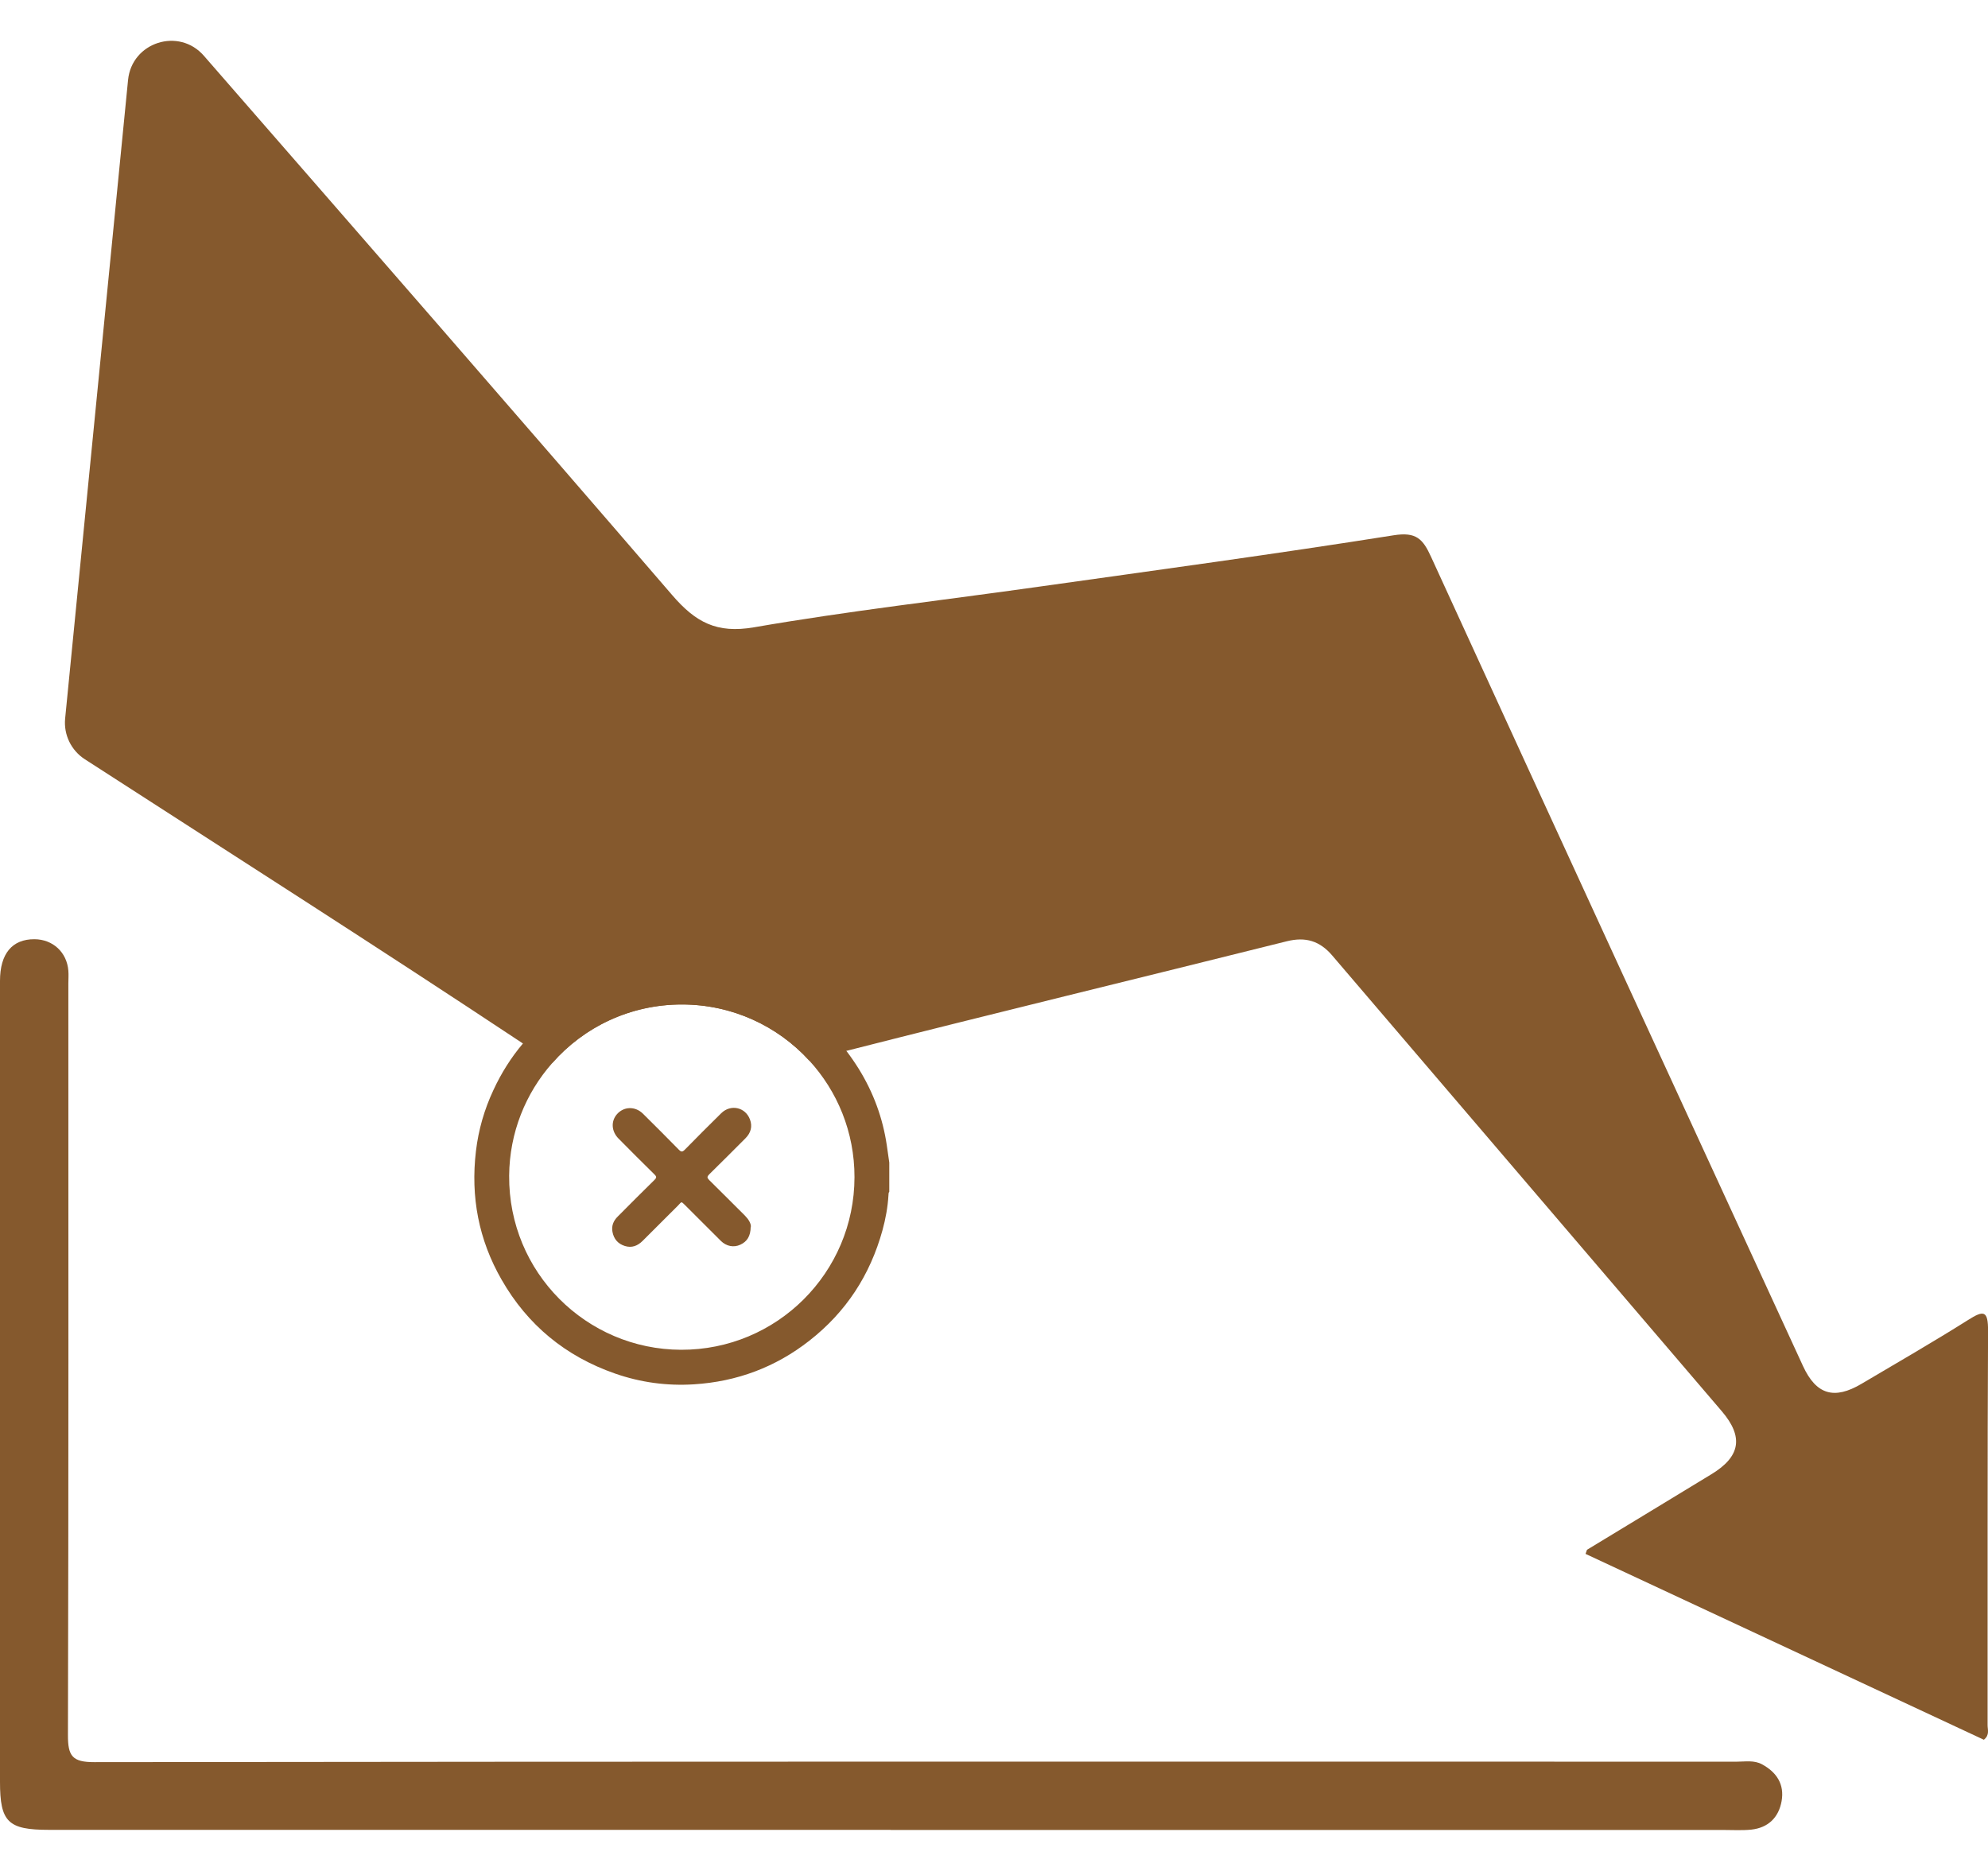
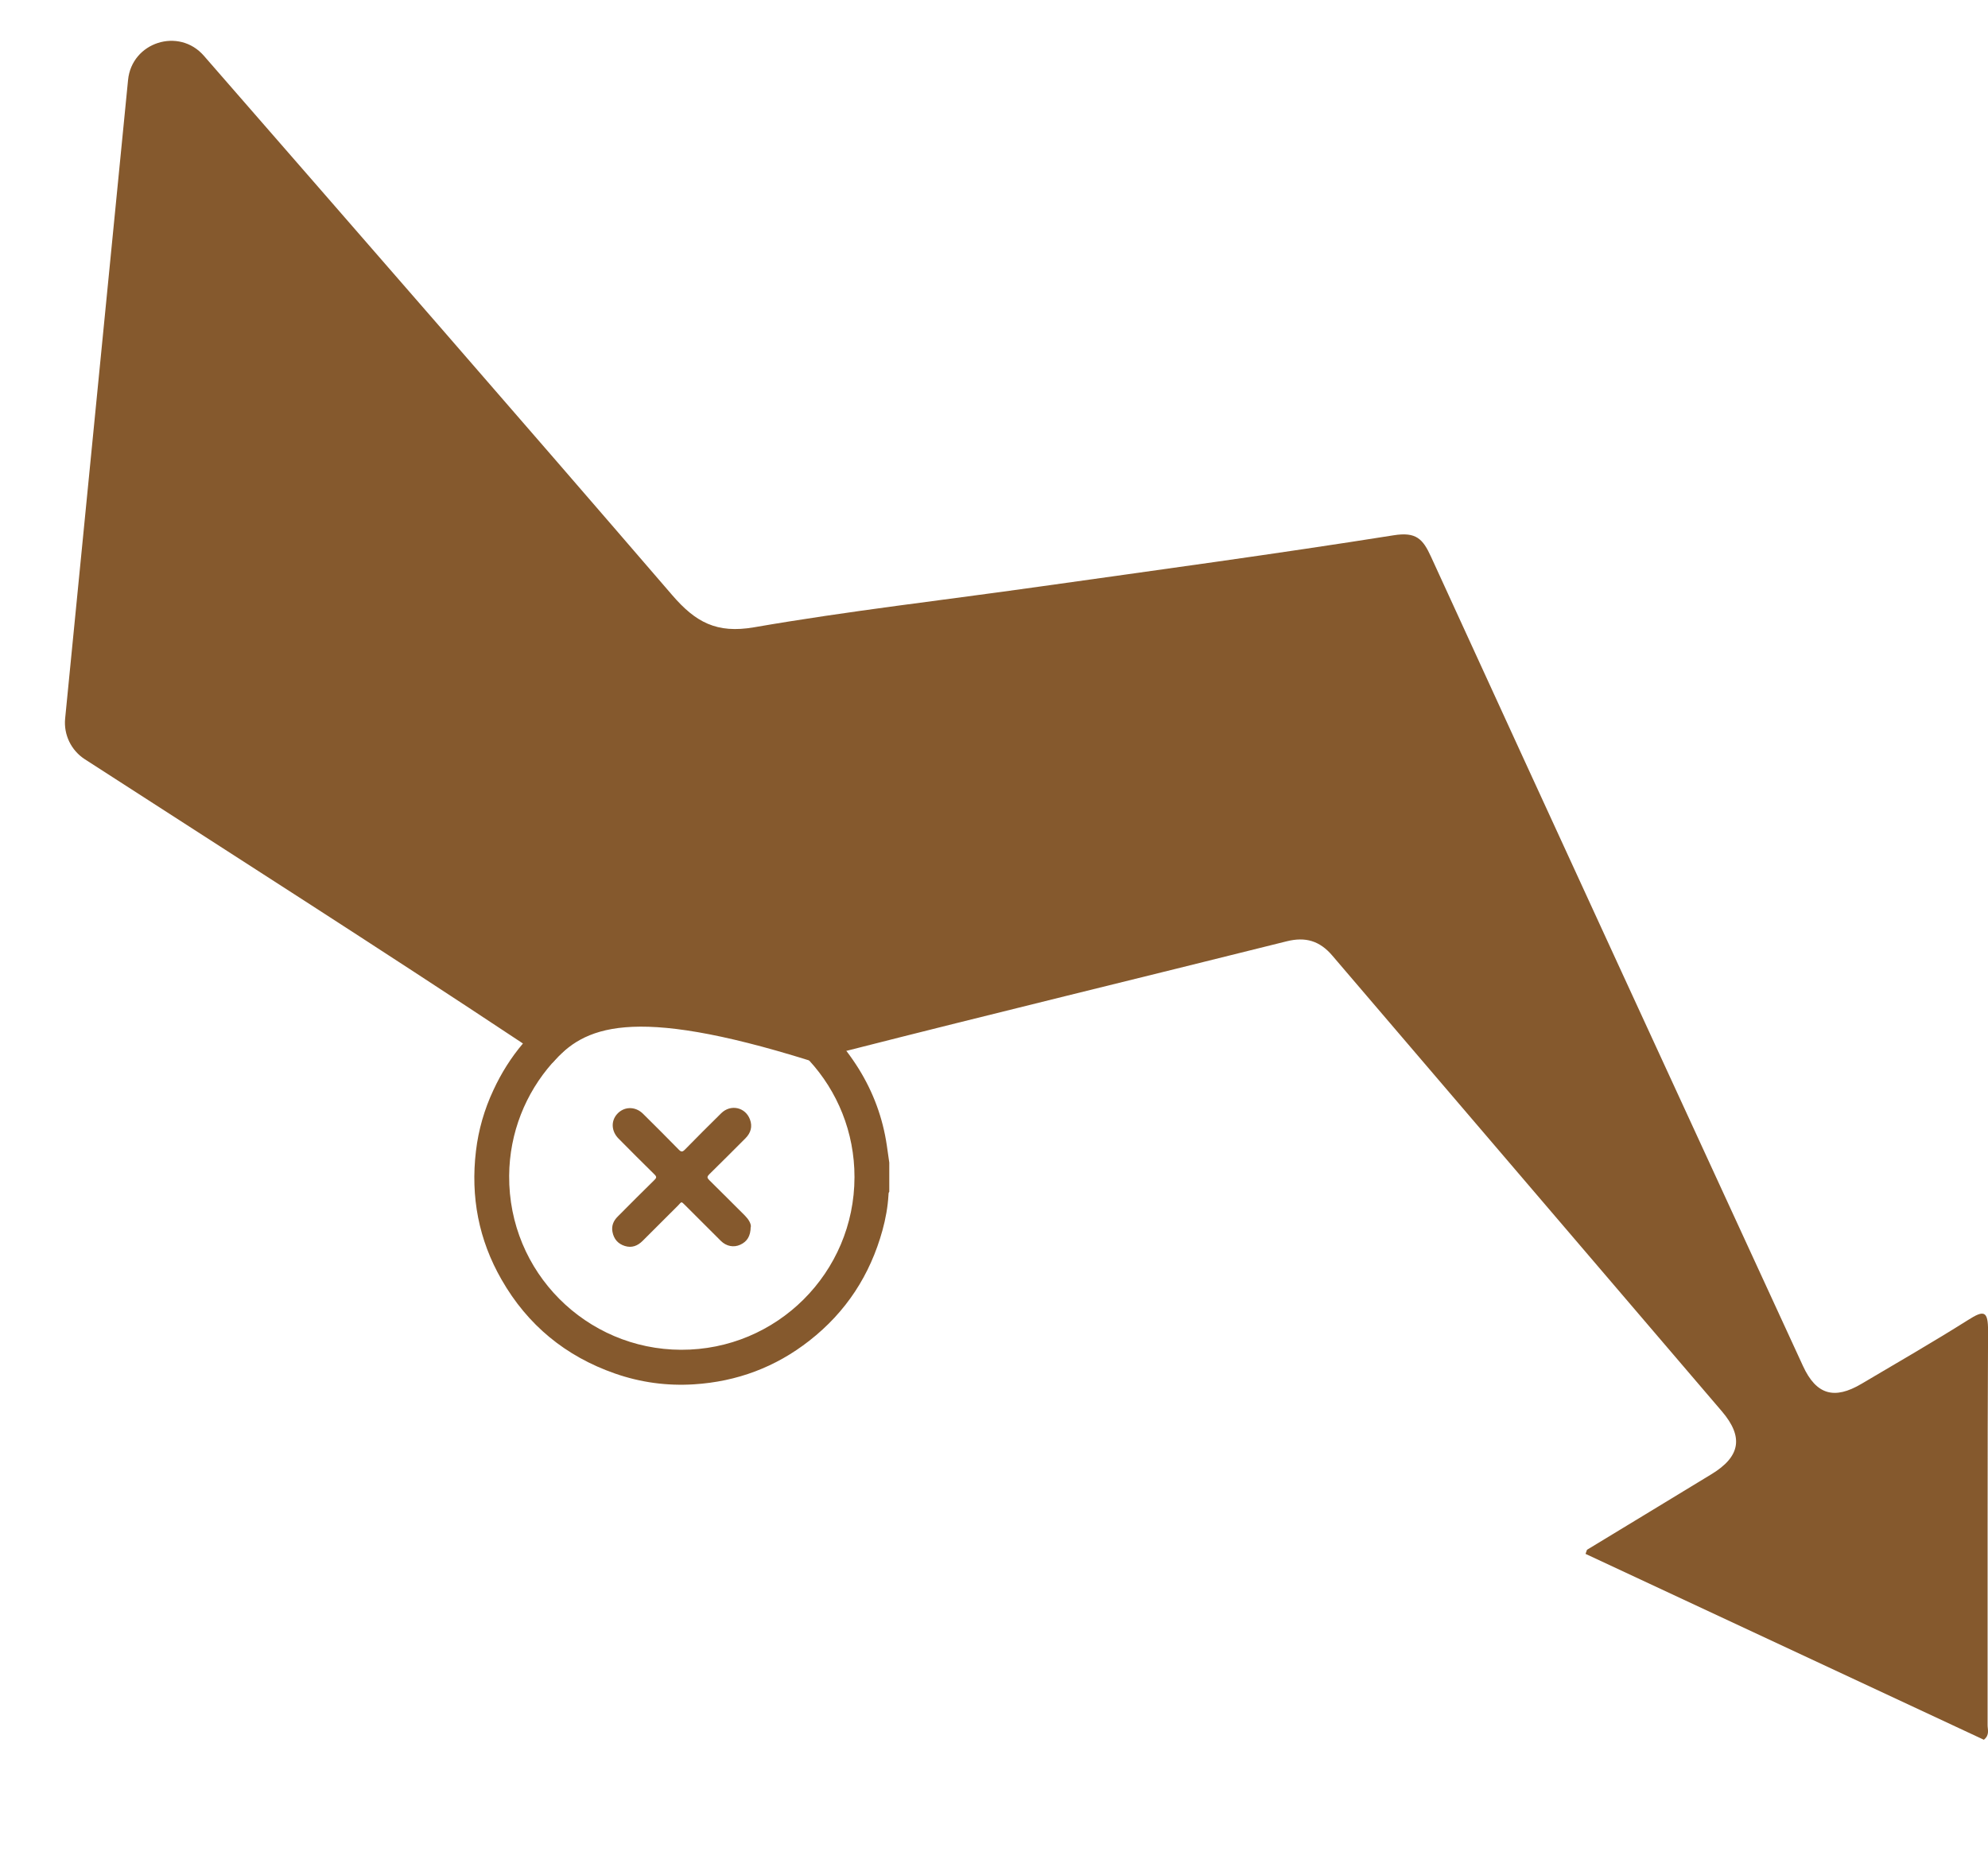
<svg xmlns="http://www.w3.org/2000/svg" width="34" height="32" viewBox="0 0 34 32" fill="none">
-   <path d="M15.231 31.297C10.433 31.297 5.636 31.297 0.838 31.297C0.135 31.297 0 31.163 0 30.474C0 25.908 0 21.343 0 16.777C0 16.311 0.208 16.062 0.59 16.064C0.904 16.066 1.144 16.287 1.169 16.602C1.175 16.675 1.169 16.749 1.169 16.822C1.169 21.107 1.174 25.392 1.162 29.676C1.161 30.034 1.235 30.14 1.615 30.139C10.978 30.127 20.342 30.13 29.705 30.131C29.849 30.131 29.998 30.102 30.135 30.176C30.386 30.312 30.521 30.519 30.47 30.806C30.42 31.086 30.241 31.261 29.952 31.293C29.796 31.309 29.635 31.299 29.477 31.299C24.728 31.299 19.979 31.299 15.231 31.299V31.297V31.297Z" fill="#85592D" />
  <path d="M15.167 19.591C15.098 19.121 14.937 18.685 14.687 18.281C14.62 18.174 14.55 18.072 14.475 17.974C14.074 17.45 13.559 17.063 12.925 16.817C12.62 16.699 12.304 16.623 11.976 16.601C11.957 16.599 11.938 16.6 11.924 16.585H11.397C11.307 16.617 11.212 16.611 11.12 16.624C10.636 16.699 10.188 16.866 9.775 17.127C9.454 17.328 9.177 17.568 8.944 17.847C8.742 18.086 8.573 18.353 8.437 18.648C8.283 18.977 8.183 19.324 8.14 19.687C8.047 20.469 8.186 21.205 8.579 21.888C9.023 22.663 9.672 23.197 10.517 23.492C10.955 23.645 11.407 23.706 11.867 23.677C12.601 23.631 13.263 23.385 13.843 22.93C14.47 22.44 14.881 21.808 15.092 21.044C15.146 20.848 15.183 20.647 15.195 20.442C15.196 20.422 15.195 20.4 15.209 20.383V19.884C15.195 19.786 15.181 19.689 15.167 19.591ZM11.648 23.086C10.029 23.081 8.696 21.763 8.708 20.109C8.713 19.373 8.99 18.697 9.446 18.181C9.984 17.568 10.775 17.179 11.664 17.18C12.526 17.181 13.3 17.549 13.838 18.137C14.321 18.662 14.615 19.364 14.614 20.134C14.612 21.766 13.287 23.091 11.648 23.086Z" fill="#85592D" />
  <path d="M12.839 20.982C12.837 21.145 12.776 21.236 12.661 21.289C12.549 21.341 12.422 21.316 12.33 21.225C12.126 21.023 11.925 20.82 11.722 20.618C11.644 20.541 11.662 20.552 11.597 20.618C11.393 20.82 11.192 21.023 10.989 21.225C10.905 21.308 10.806 21.348 10.687 21.311C10.569 21.274 10.498 21.192 10.475 21.07C10.455 20.966 10.492 20.879 10.565 20.807C10.773 20.597 10.982 20.388 11.193 20.181C11.229 20.146 11.233 20.127 11.195 20.089C10.988 19.886 10.782 19.679 10.578 19.473C10.457 19.35 10.447 19.181 10.548 19.061C10.665 18.923 10.861 18.916 10.995 19.047C11.201 19.252 11.408 19.456 11.611 19.665C11.653 19.708 11.675 19.701 11.713 19.663C11.919 19.453 12.125 19.246 12.335 19.04C12.495 18.882 12.747 18.935 12.826 19.146C12.872 19.267 12.841 19.376 12.75 19.468C12.544 19.673 12.339 19.881 12.131 20.084C12.09 20.125 12.09 20.144 12.131 20.185C12.335 20.385 12.537 20.59 12.74 20.791C12.802 20.854 12.845 20.925 12.842 20.982H12.839Z" fill="#85592D" />
-   <path d="M33.993 29.504C33.992 29.581 34.033 29.674 33.929 29.756C31.667 28.701 29.397 27.642 27.117 26.577C27.137 26.527 27.137 26.51 27.145 26.505C27.853 26.075 28.562 25.646 29.269 25.215C29.764 24.915 29.825 24.579 29.448 24.138C27.229 21.538 25.004 18.943 22.786 16.344C22.57 16.09 22.326 16.02 22.008 16.099C19.497 16.727 16.982 17.335 14.474 17.974C14.262 18.028 14.05 18.082 13.838 18.137C13.3 17.549 12.525 17.181 11.663 17.18C10.774 17.18 9.984 17.568 9.445 18.181C9.278 18.069 9.111 17.958 8.943 17.847C6.463 16.201 3.951 14.601 1.451 12.986C1.217 12.835 1.087 12.566 1.114 12.29L2.19 1.369C2.253 0.721 3.06 0.463 3.487 0.954C6.162 4.024 8.839 7.093 11.496 10.178C11.897 10.644 12.258 10.839 12.896 10.729C14.513 10.449 16.146 10.264 17.772 10.034C19.795 9.749 21.82 9.475 23.837 9.155C24.221 9.094 24.335 9.218 24.474 9.522C26.588 14.139 28.712 18.751 30.836 23.364C31.062 23.855 31.37 23.945 31.837 23.668C32.445 23.308 33.059 22.955 33.657 22.578C33.929 22.405 34.002 22.414 34.001 22.764C33.989 25.011 33.995 27.258 33.993 29.504Z" fill="#85592D" />
+   <path d="M33.993 29.504C33.992 29.581 34.033 29.674 33.929 29.756C31.667 28.701 29.397 27.642 27.117 26.577C27.137 26.527 27.137 26.51 27.145 26.505C27.853 26.075 28.562 25.646 29.269 25.215C29.764 24.915 29.825 24.579 29.448 24.138C27.229 21.538 25.004 18.943 22.786 16.344C22.57 16.09 22.326 16.02 22.008 16.099C19.497 16.727 16.982 17.335 14.474 17.974C14.262 18.028 14.05 18.082 13.838 18.137C10.774 17.18 9.984 17.568 9.445 18.181C9.278 18.069 9.111 17.958 8.943 17.847C6.463 16.201 3.951 14.601 1.451 12.986C1.217 12.835 1.087 12.566 1.114 12.29L2.19 1.369C2.253 0.721 3.06 0.463 3.487 0.954C6.162 4.024 8.839 7.093 11.496 10.178C11.897 10.644 12.258 10.839 12.896 10.729C14.513 10.449 16.146 10.264 17.772 10.034C19.795 9.749 21.82 9.475 23.837 9.155C24.221 9.094 24.335 9.218 24.474 9.522C26.588 14.139 28.712 18.751 30.836 23.364C31.062 23.855 31.37 23.945 31.837 23.668C32.445 23.308 33.059 22.955 33.657 22.578C33.929 22.405 34.002 22.414 34.001 22.764C33.989 25.011 33.995 27.258 33.993 29.504Z" fill="#85592D" />
</svg>